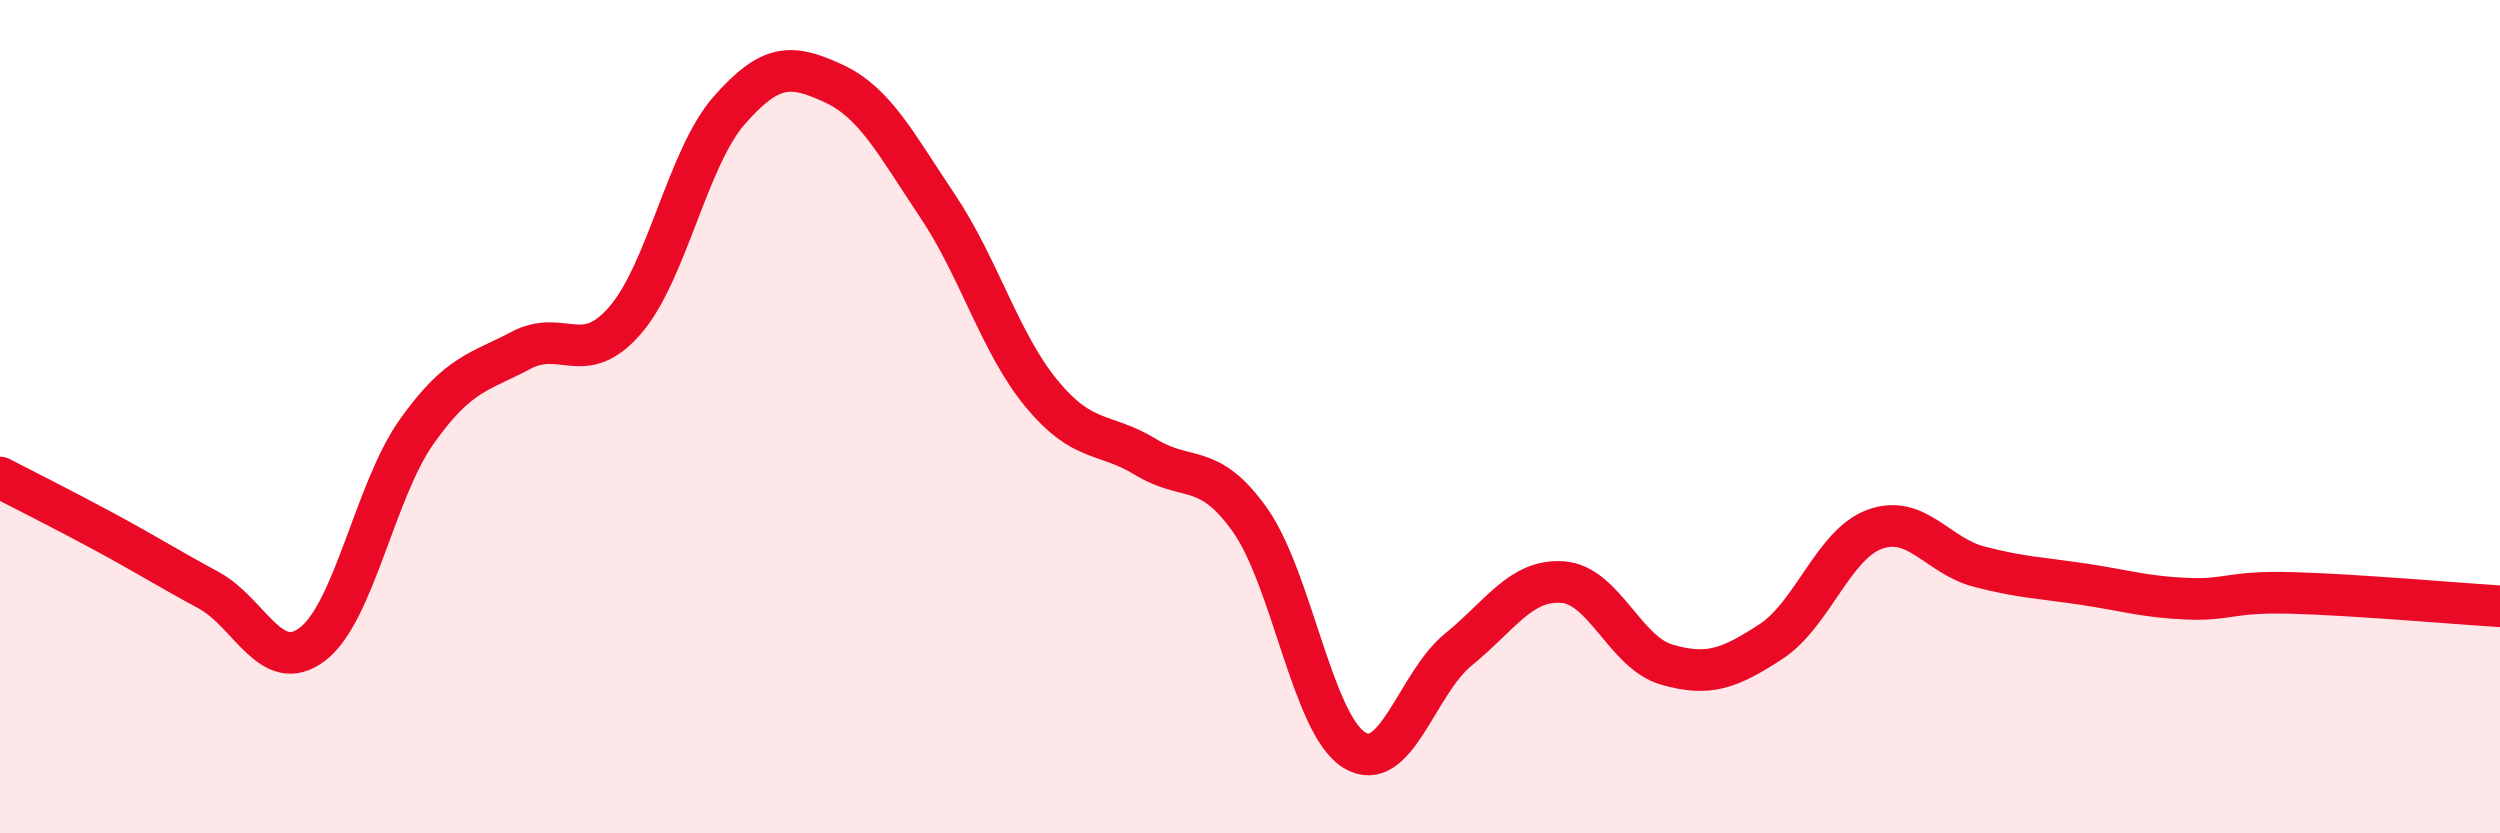
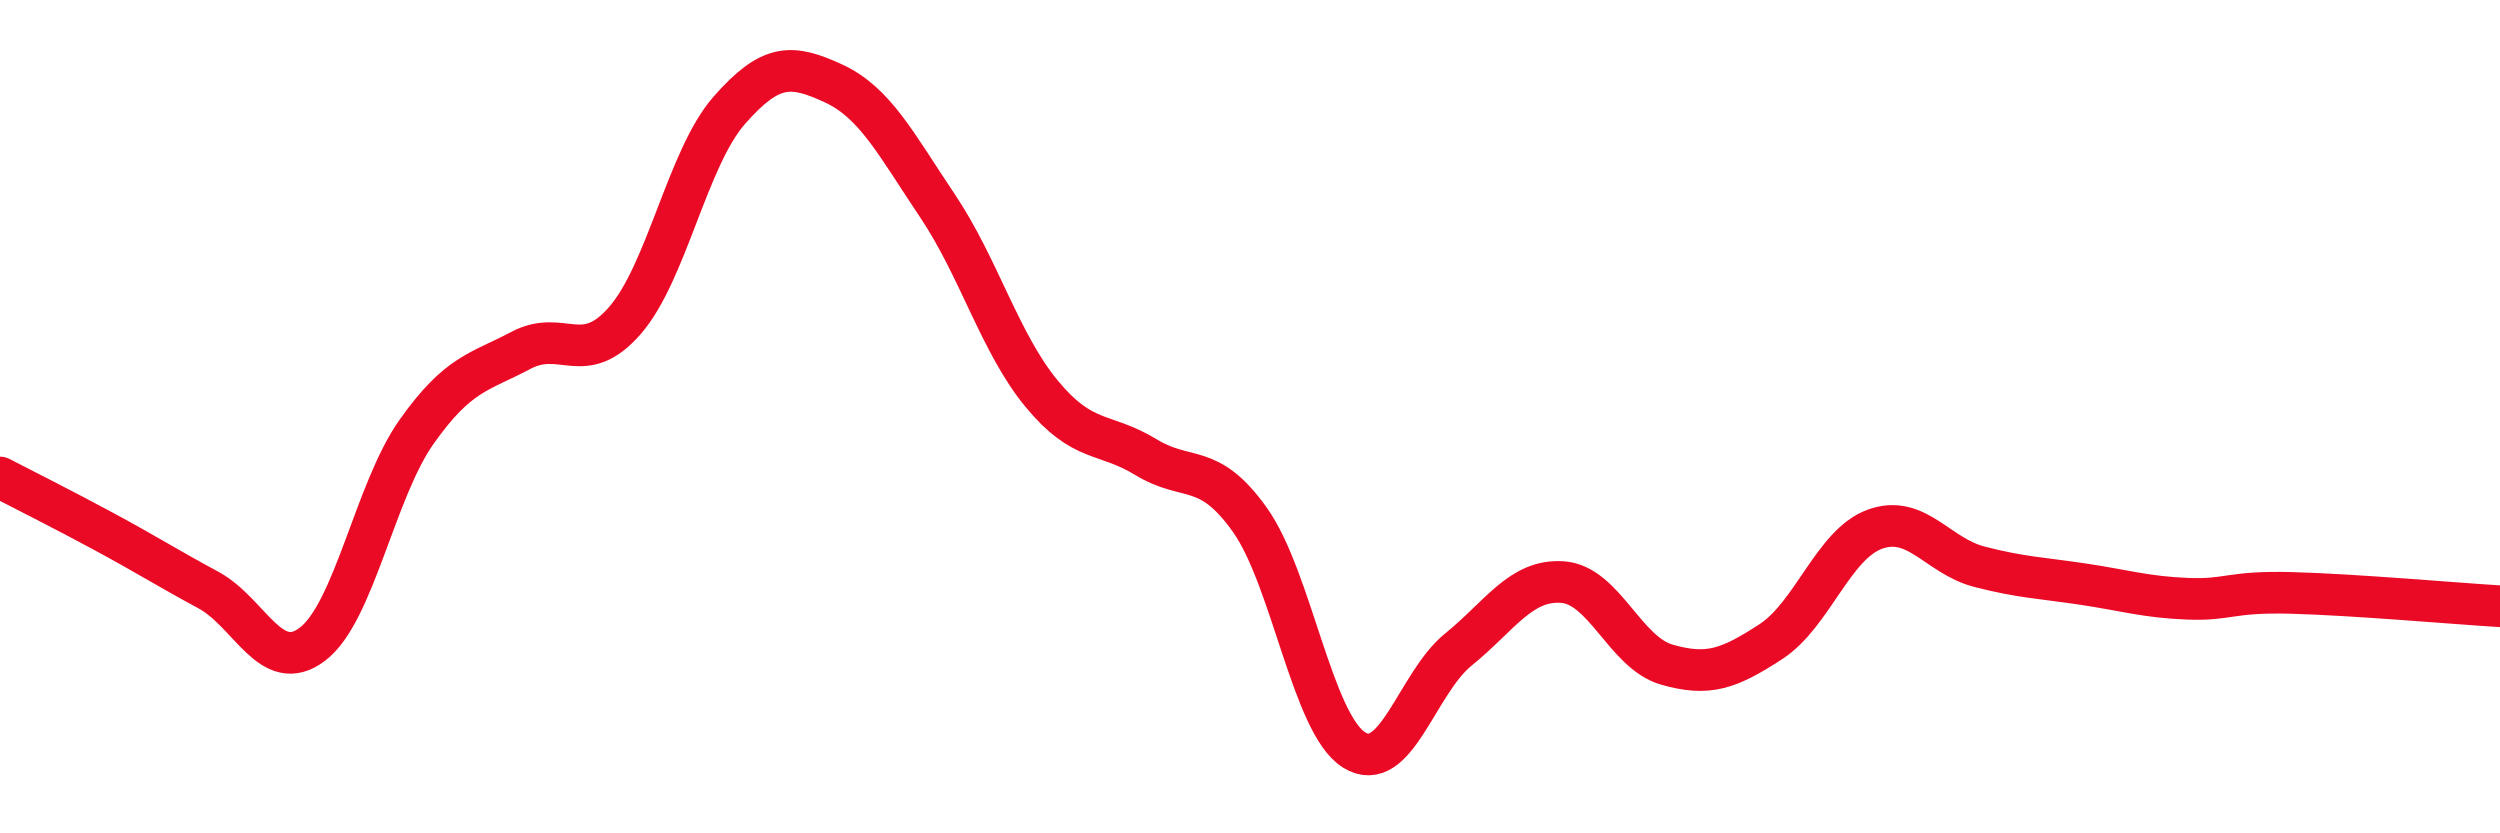
<svg xmlns="http://www.w3.org/2000/svg" width="60" height="20" viewBox="0 0 60 20">
-   <path d="M 0,11.46 C 0.5,11.72 1.5,12.22 2.5,12.76 C 3.5,13.3 4,13.62 5,14.16 C 6,14.7 6.5,16.22 7.5,15.46 C 8.5,14.7 9,11.77 10,10.36 C 11,8.95 11.5,8.94 12.5,8.41 C 13.5,7.88 14,8.84 15,7.69 C 16,6.54 16.5,3.79 17.5,2.65 C 18.5,1.51 19,1.54 20,2 C 21,2.46 21.5,3.45 22.5,4.94 C 23.5,6.43 24,8.24 25,9.45 C 26,10.66 26.5,10.36 27.5,10.97 C 28.5,11.58 29,11.07 30,12.48 C 31,13.89 31.5,17.38 32.5,18 C 33.5,18.62 34,16.4 35,15.59 C 36,14.78 36.5,13.9 37.5,13.97 C 38.5,14.04 39,15.66 40,15.95 C 41,16.24 41.5,16.05 42.5,15.4 C 43.5,14.75 44,13.06 45,12.7 C 46,12.34 46.5,13.34 47.5,13.6 C 48.5,13.86 49,13.87 50,14.02 C 51,14.17 51.5,14.33 52.5,14.37 C 53.5,14.41 53.5,14.19 55,14.23 C 56.5,14.27 59,14.49 60,14.55L60 20L0 20Z" fill="#EB0A25" opacity="0.1" stroke-linecap="round" stroke-linejoin="round" />
  <path d="M 0,11.46 C 0.5,11.72 1.5,12.22 2.5,12.76 C 3.5,13.3 4,13.62 5,14.16 C 6,14.7 6.5,16.22 7.5,15.46 C 8.5,14.7 9,11.77 10,10.36 C 11,8.95 11.5,8.94 12.5,8.41 C 13.5,7.88 14,8.84 15,7.69 C 16,6.54 16.5,3.79 17.5,2.65 C 18.5,1.51 19,1.54 20,2 C 21,2.46 21.5,3.45 22.5,4.94 C 23.5,6.43 24,8.24 25,9.45 C 26,10.66 26.5,10.36 27.5,10.97 C 28.5,11.58 29,11.07 30,12.48 C 31,13.89 31.5,17.38 32.5,18 C 33.5,18.62 34,16.4 35,15.59 C 36,14.78 36.5,13.9 37.5,13.97 C 38.5,14.04 39,15.66 40,15.95 C 41,16.24 41.5,16.05 42.5,15.4 C 43.5,14.75 44,13.06 45,12.7 C 46,12.34 46.5,13.34 47.5,13.6 C 48.5,13.86 49,13.87 50,14.02 C 51,14.17 51.5,14.33 52.5,14.37 C 53.5,14.41 53.5,14.19 55,14.23 C 56.5,14.27 59,14.49 60,14.55" stroke="#EB0A25" stroke-width="1" fill="none" stroke-linecap="round" stroke-linejoin="round" />
</svg>